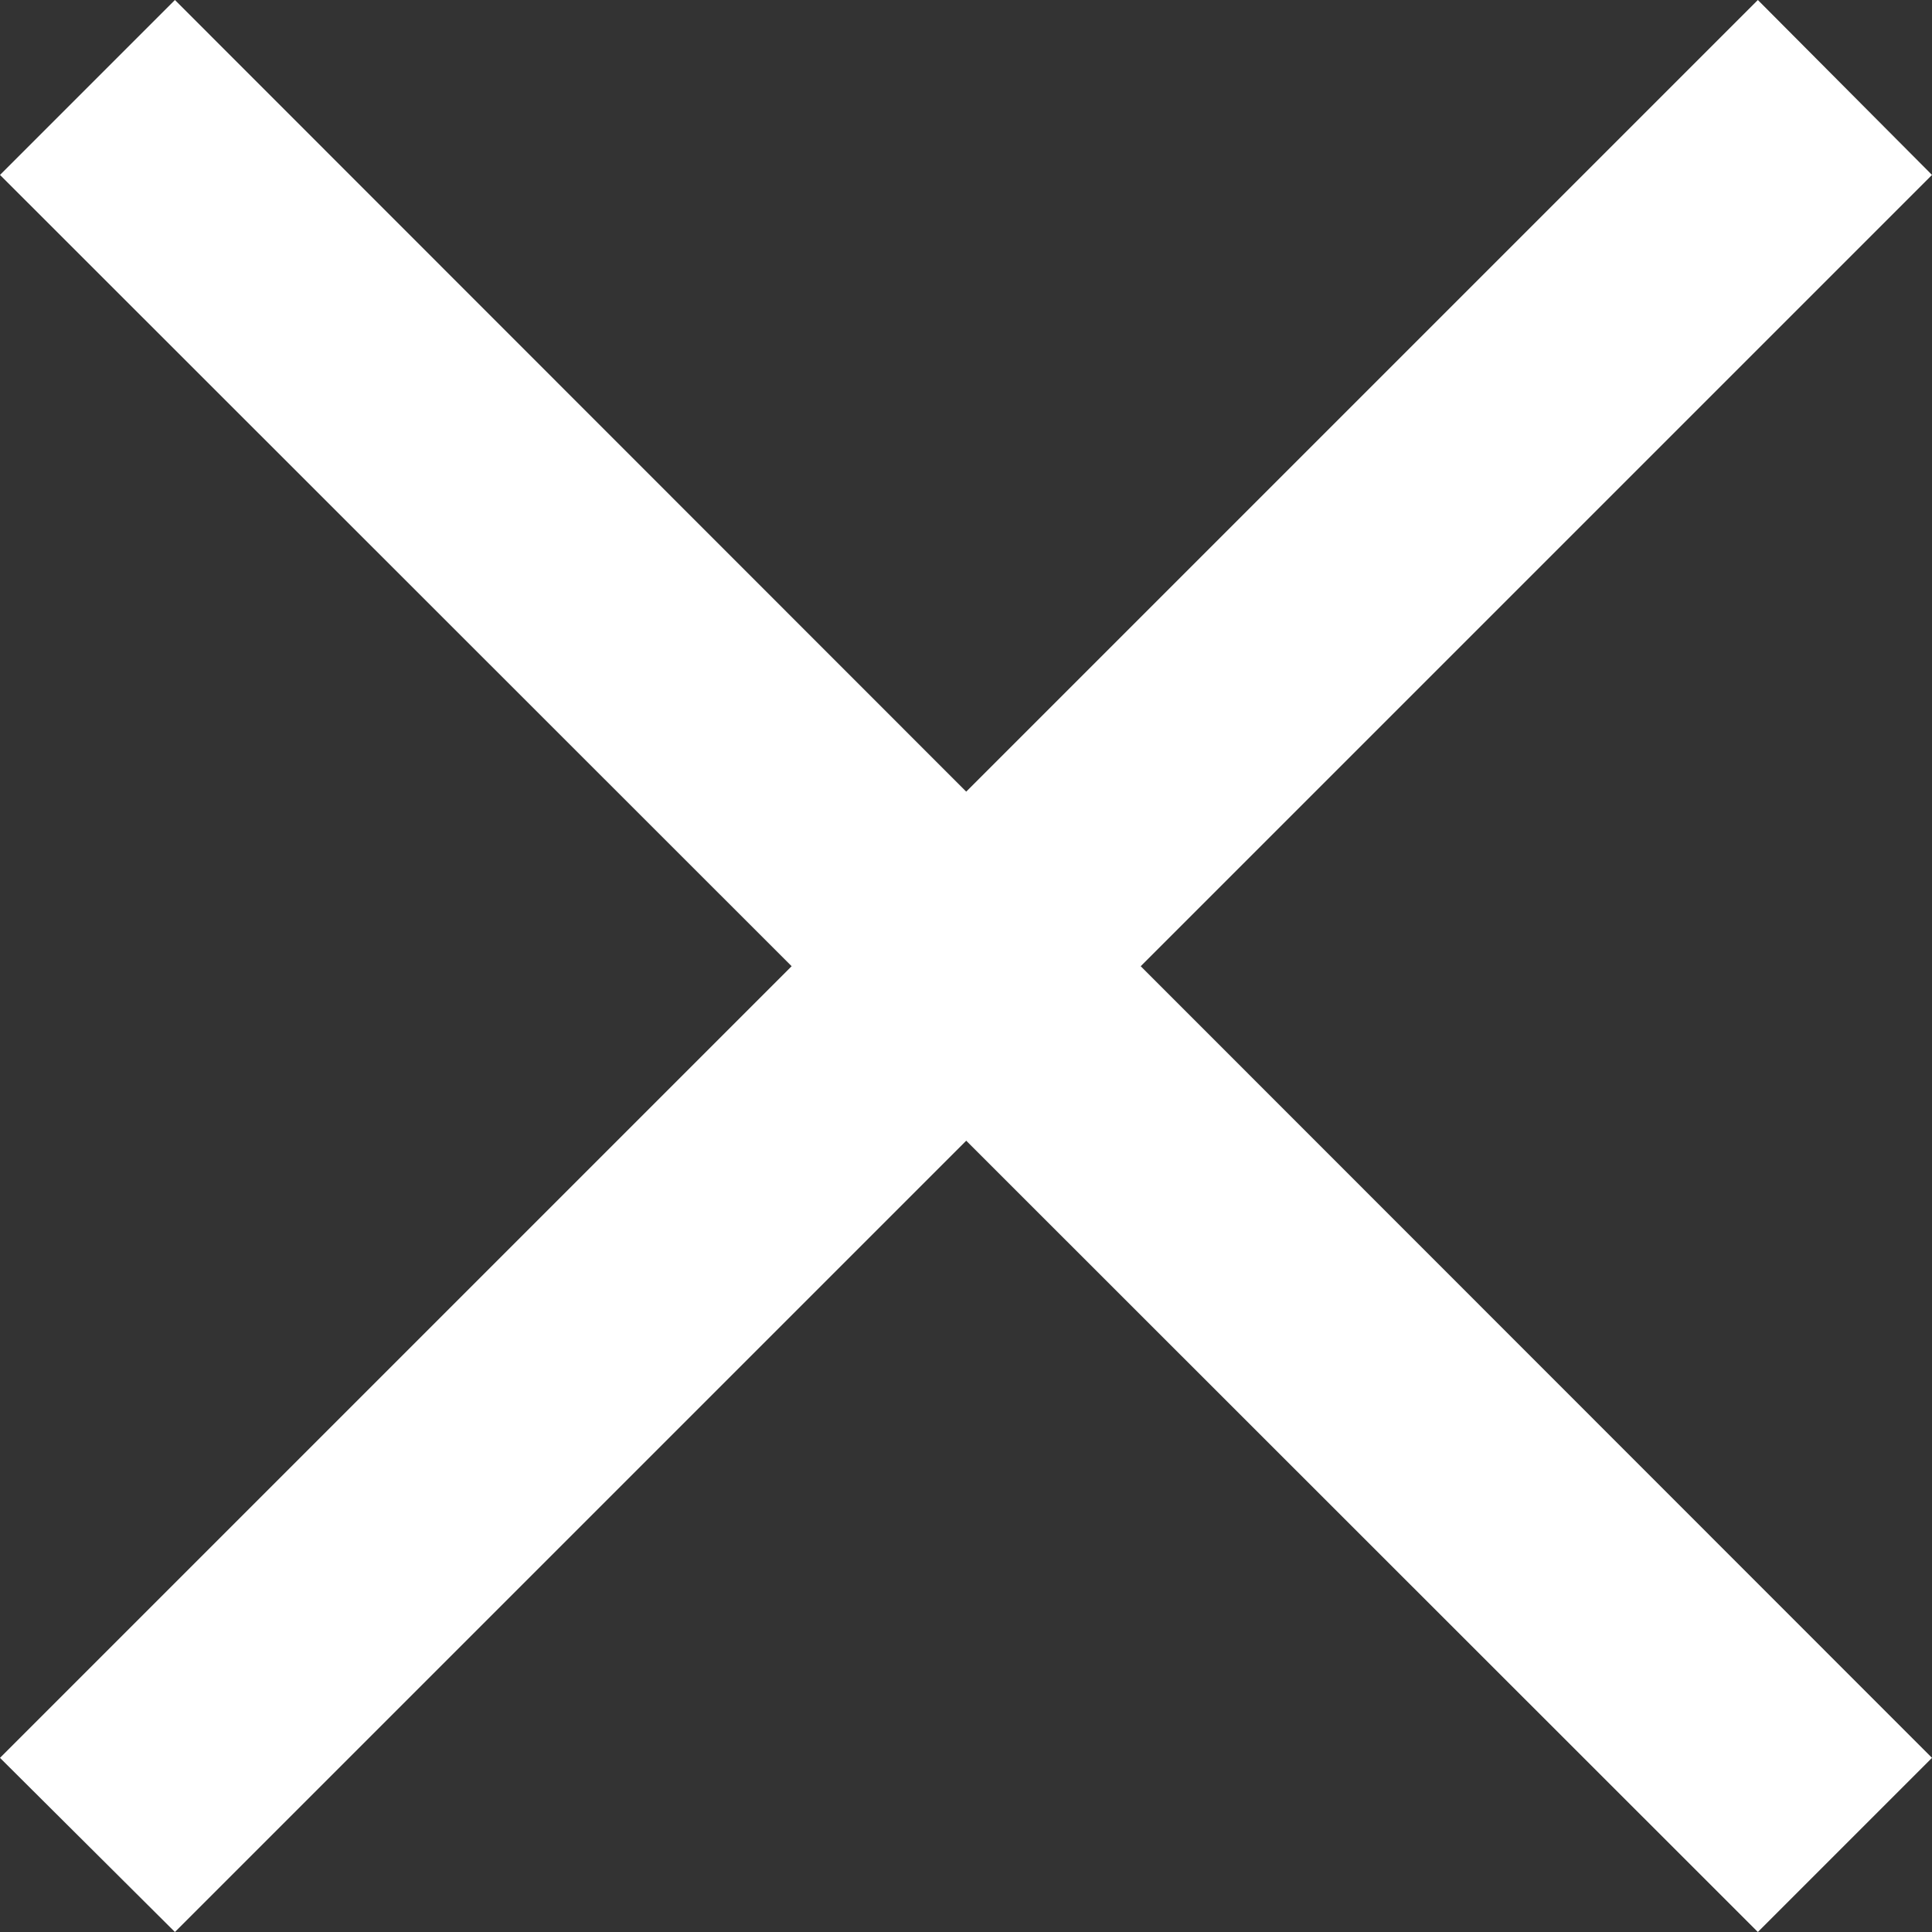
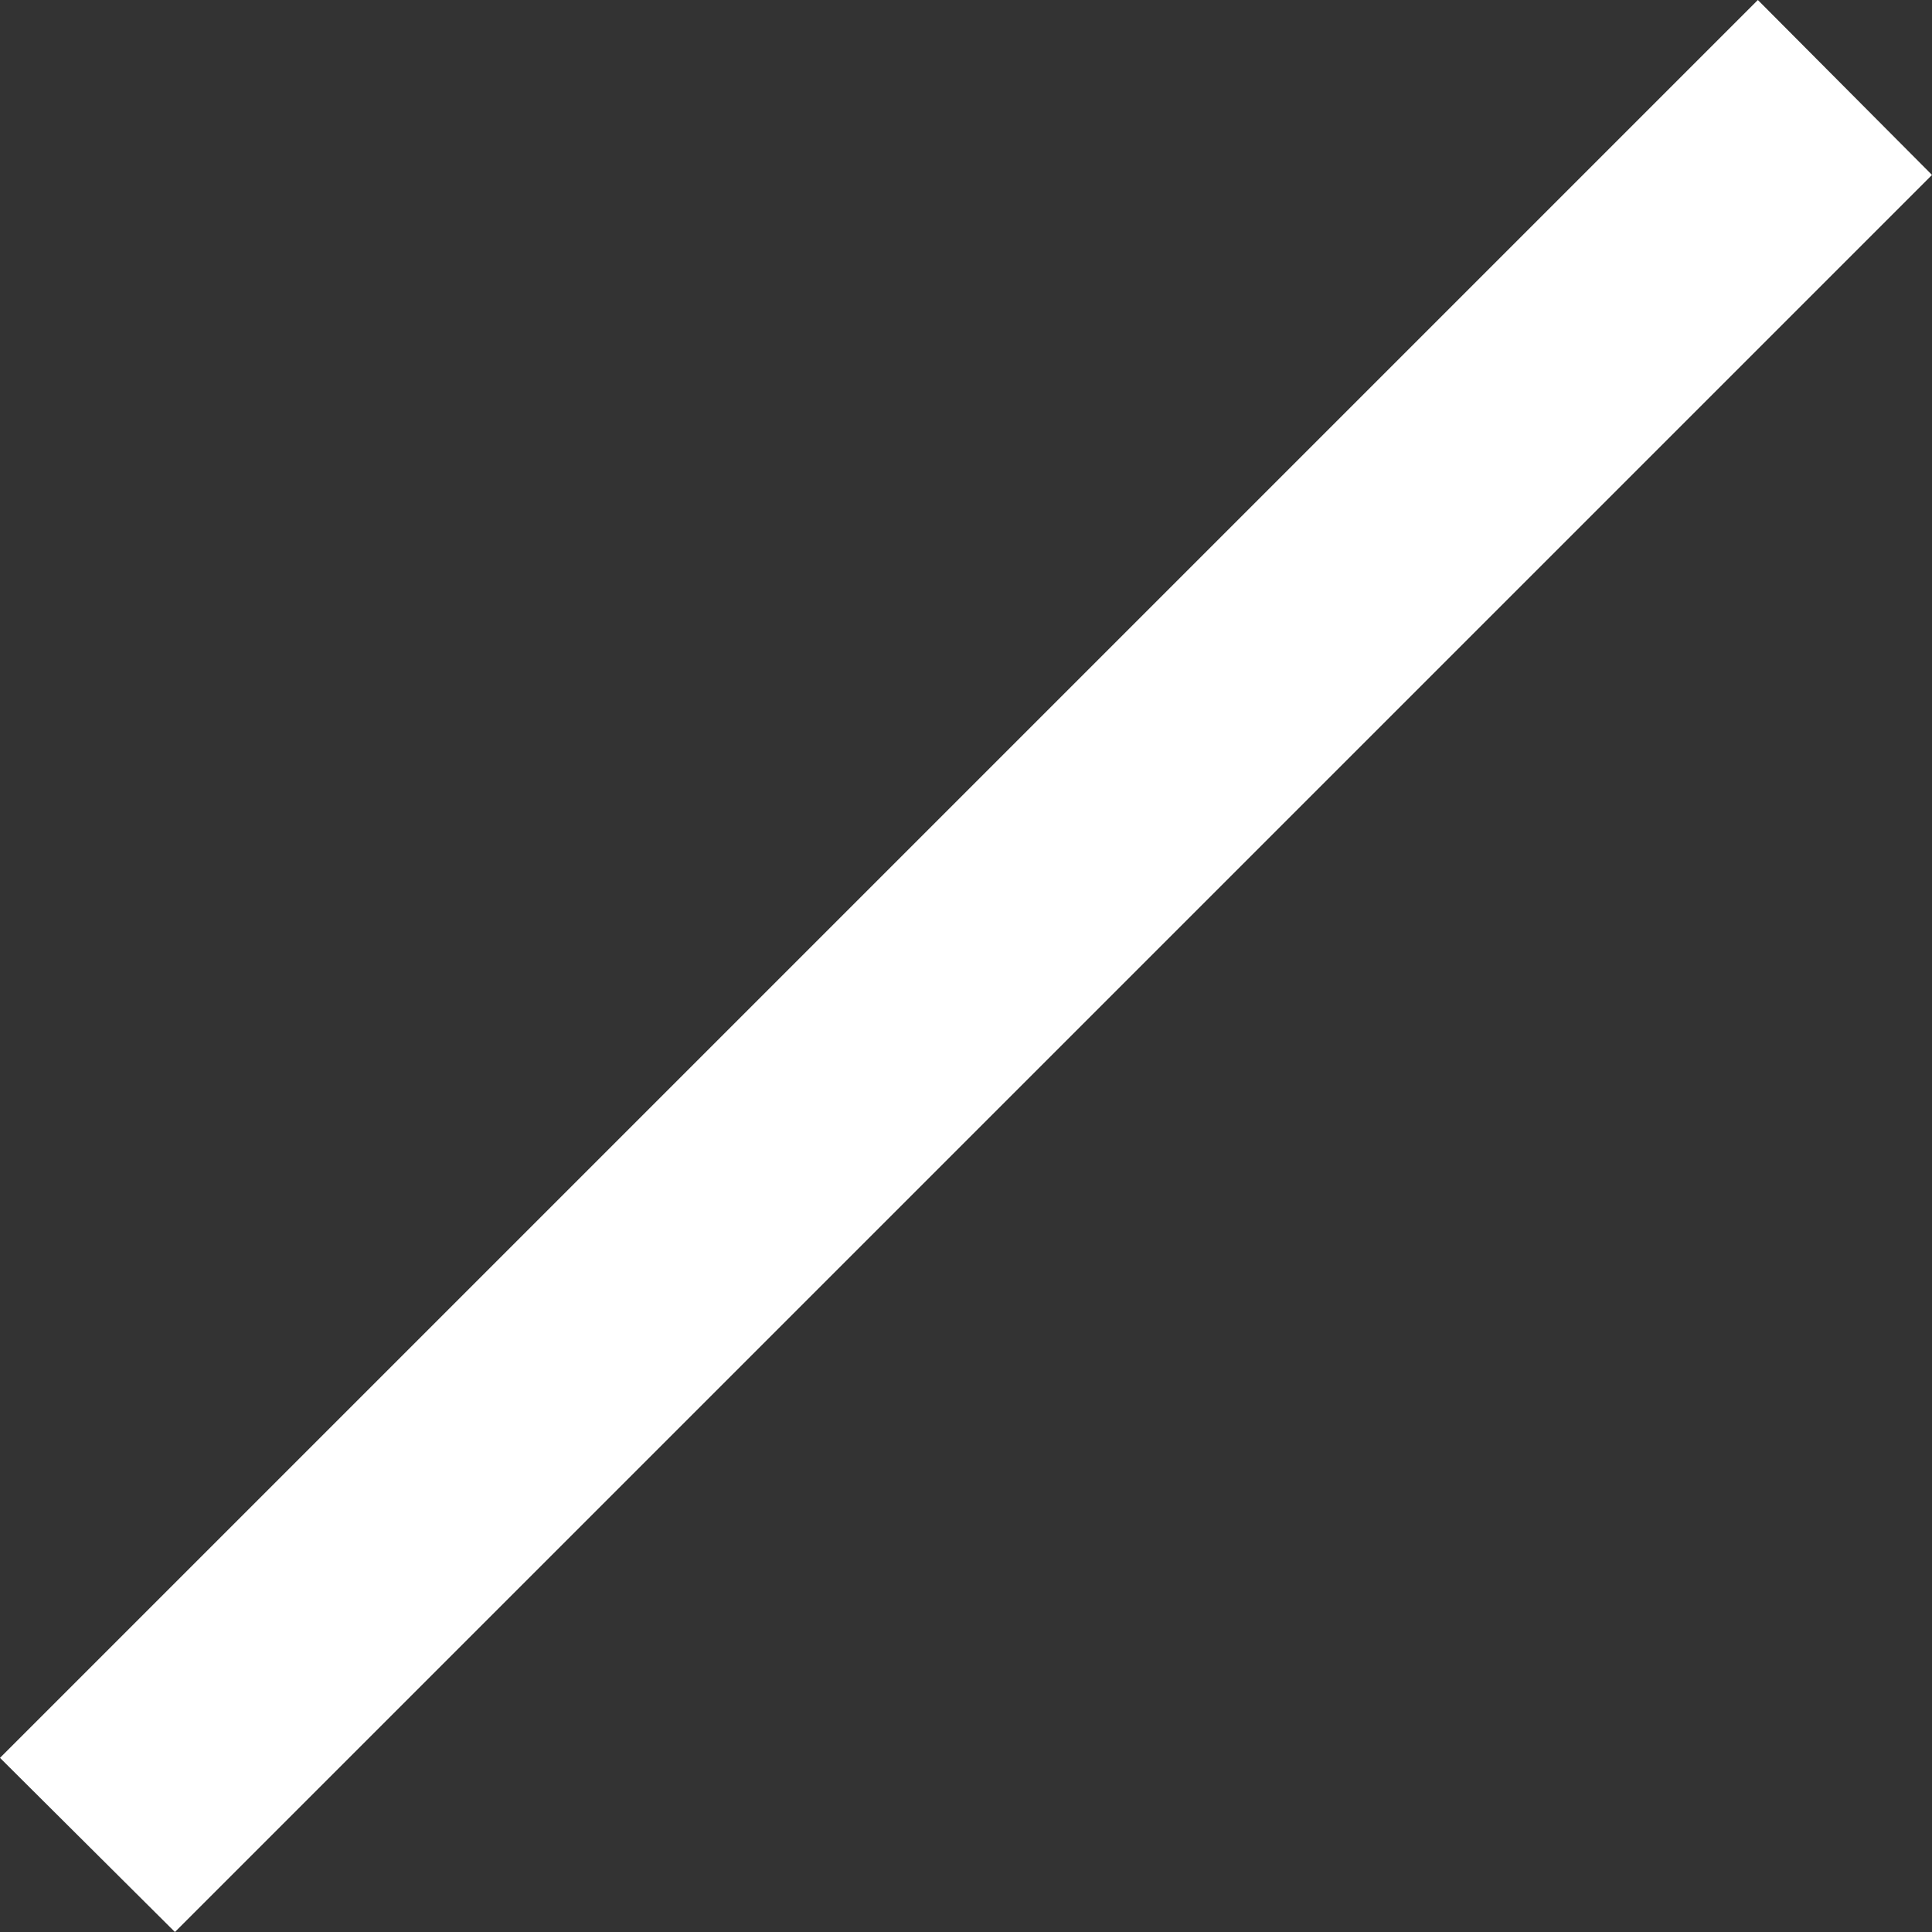
<svg xmlns="http://www.w3.org/2000/svg" viewBox="0 0 24.63 24.63">
  <rect x="0" y="0" width="24.63" height="24.63" fill="#333333" stroke="none" />
  <defs>
    <style>.cls-1{fill:#fff;}</style>
  </defs>
  <g id="Layer_2" data-name="Layer 2">
    <g id="Layer_1-2" data-name="Layer 1">
-       <path class="cls-1" d="M24.63,22.41l-2.22,2.22L0,2.23,2.23,0Z" />
      <path class="cls-1" d="M22.41,0l2.22,2.23L2.23,24.63,0,22.41Z" />
    </g>
  </g>
</svg>